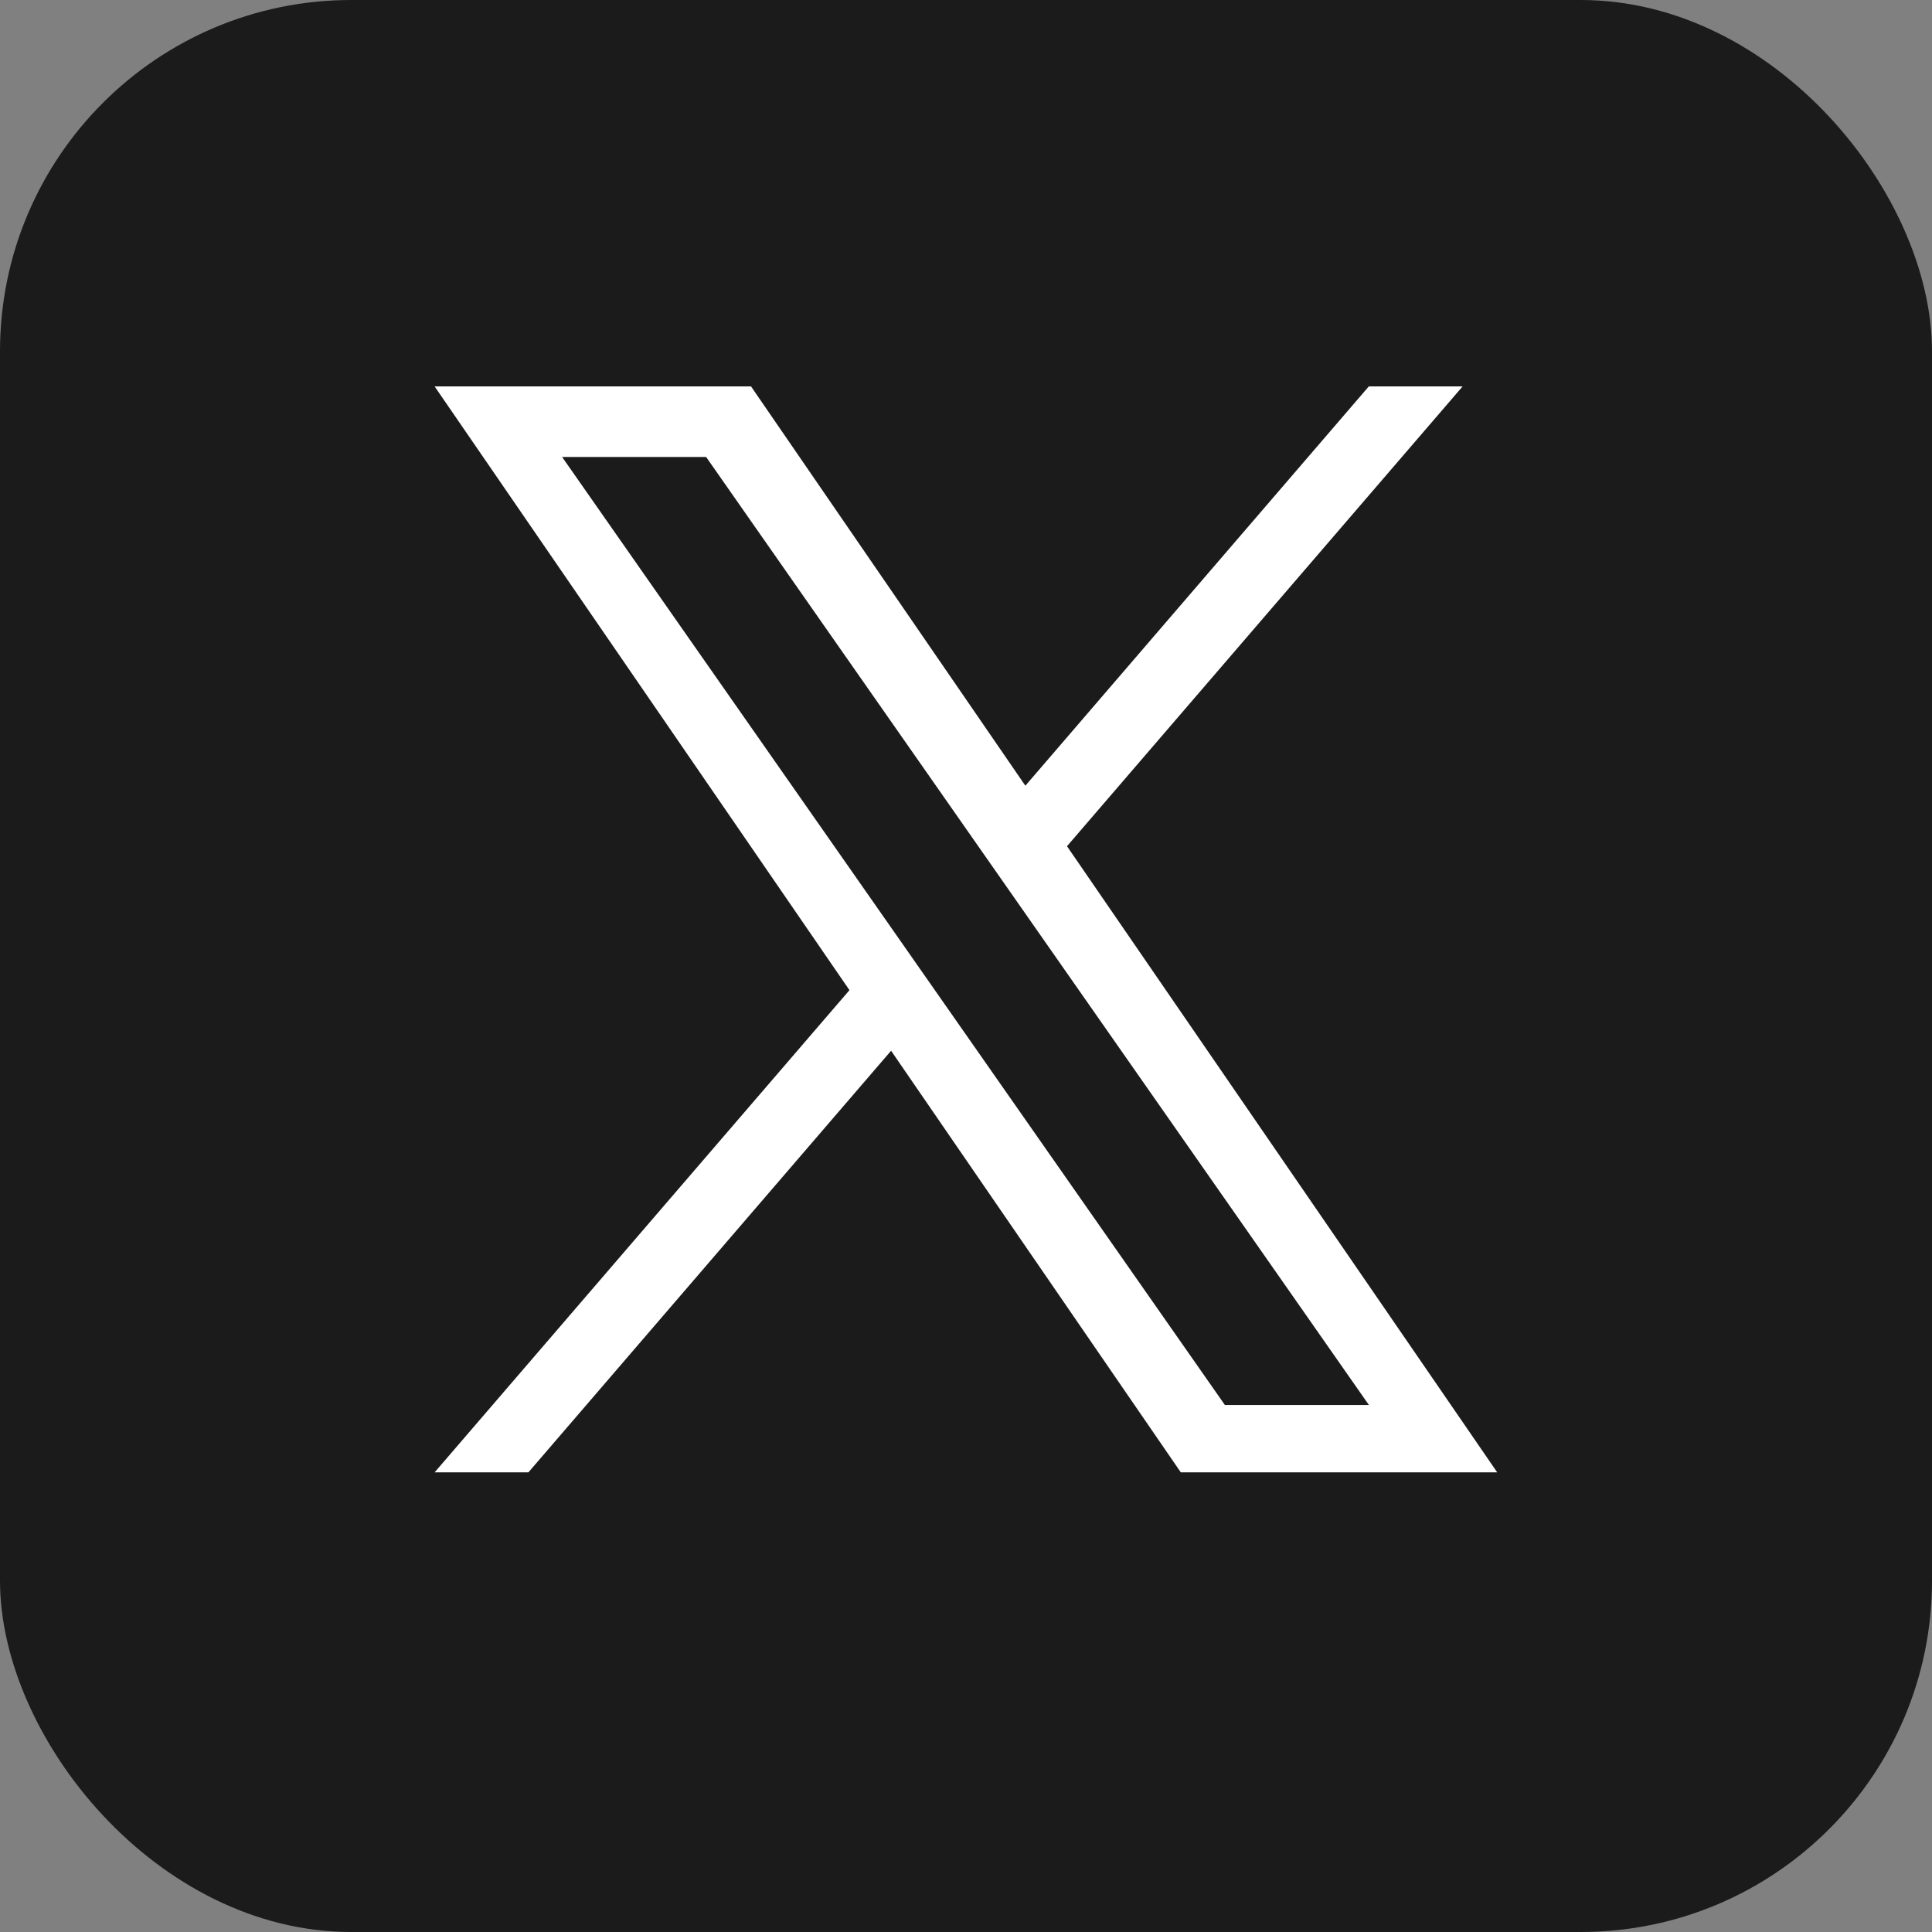
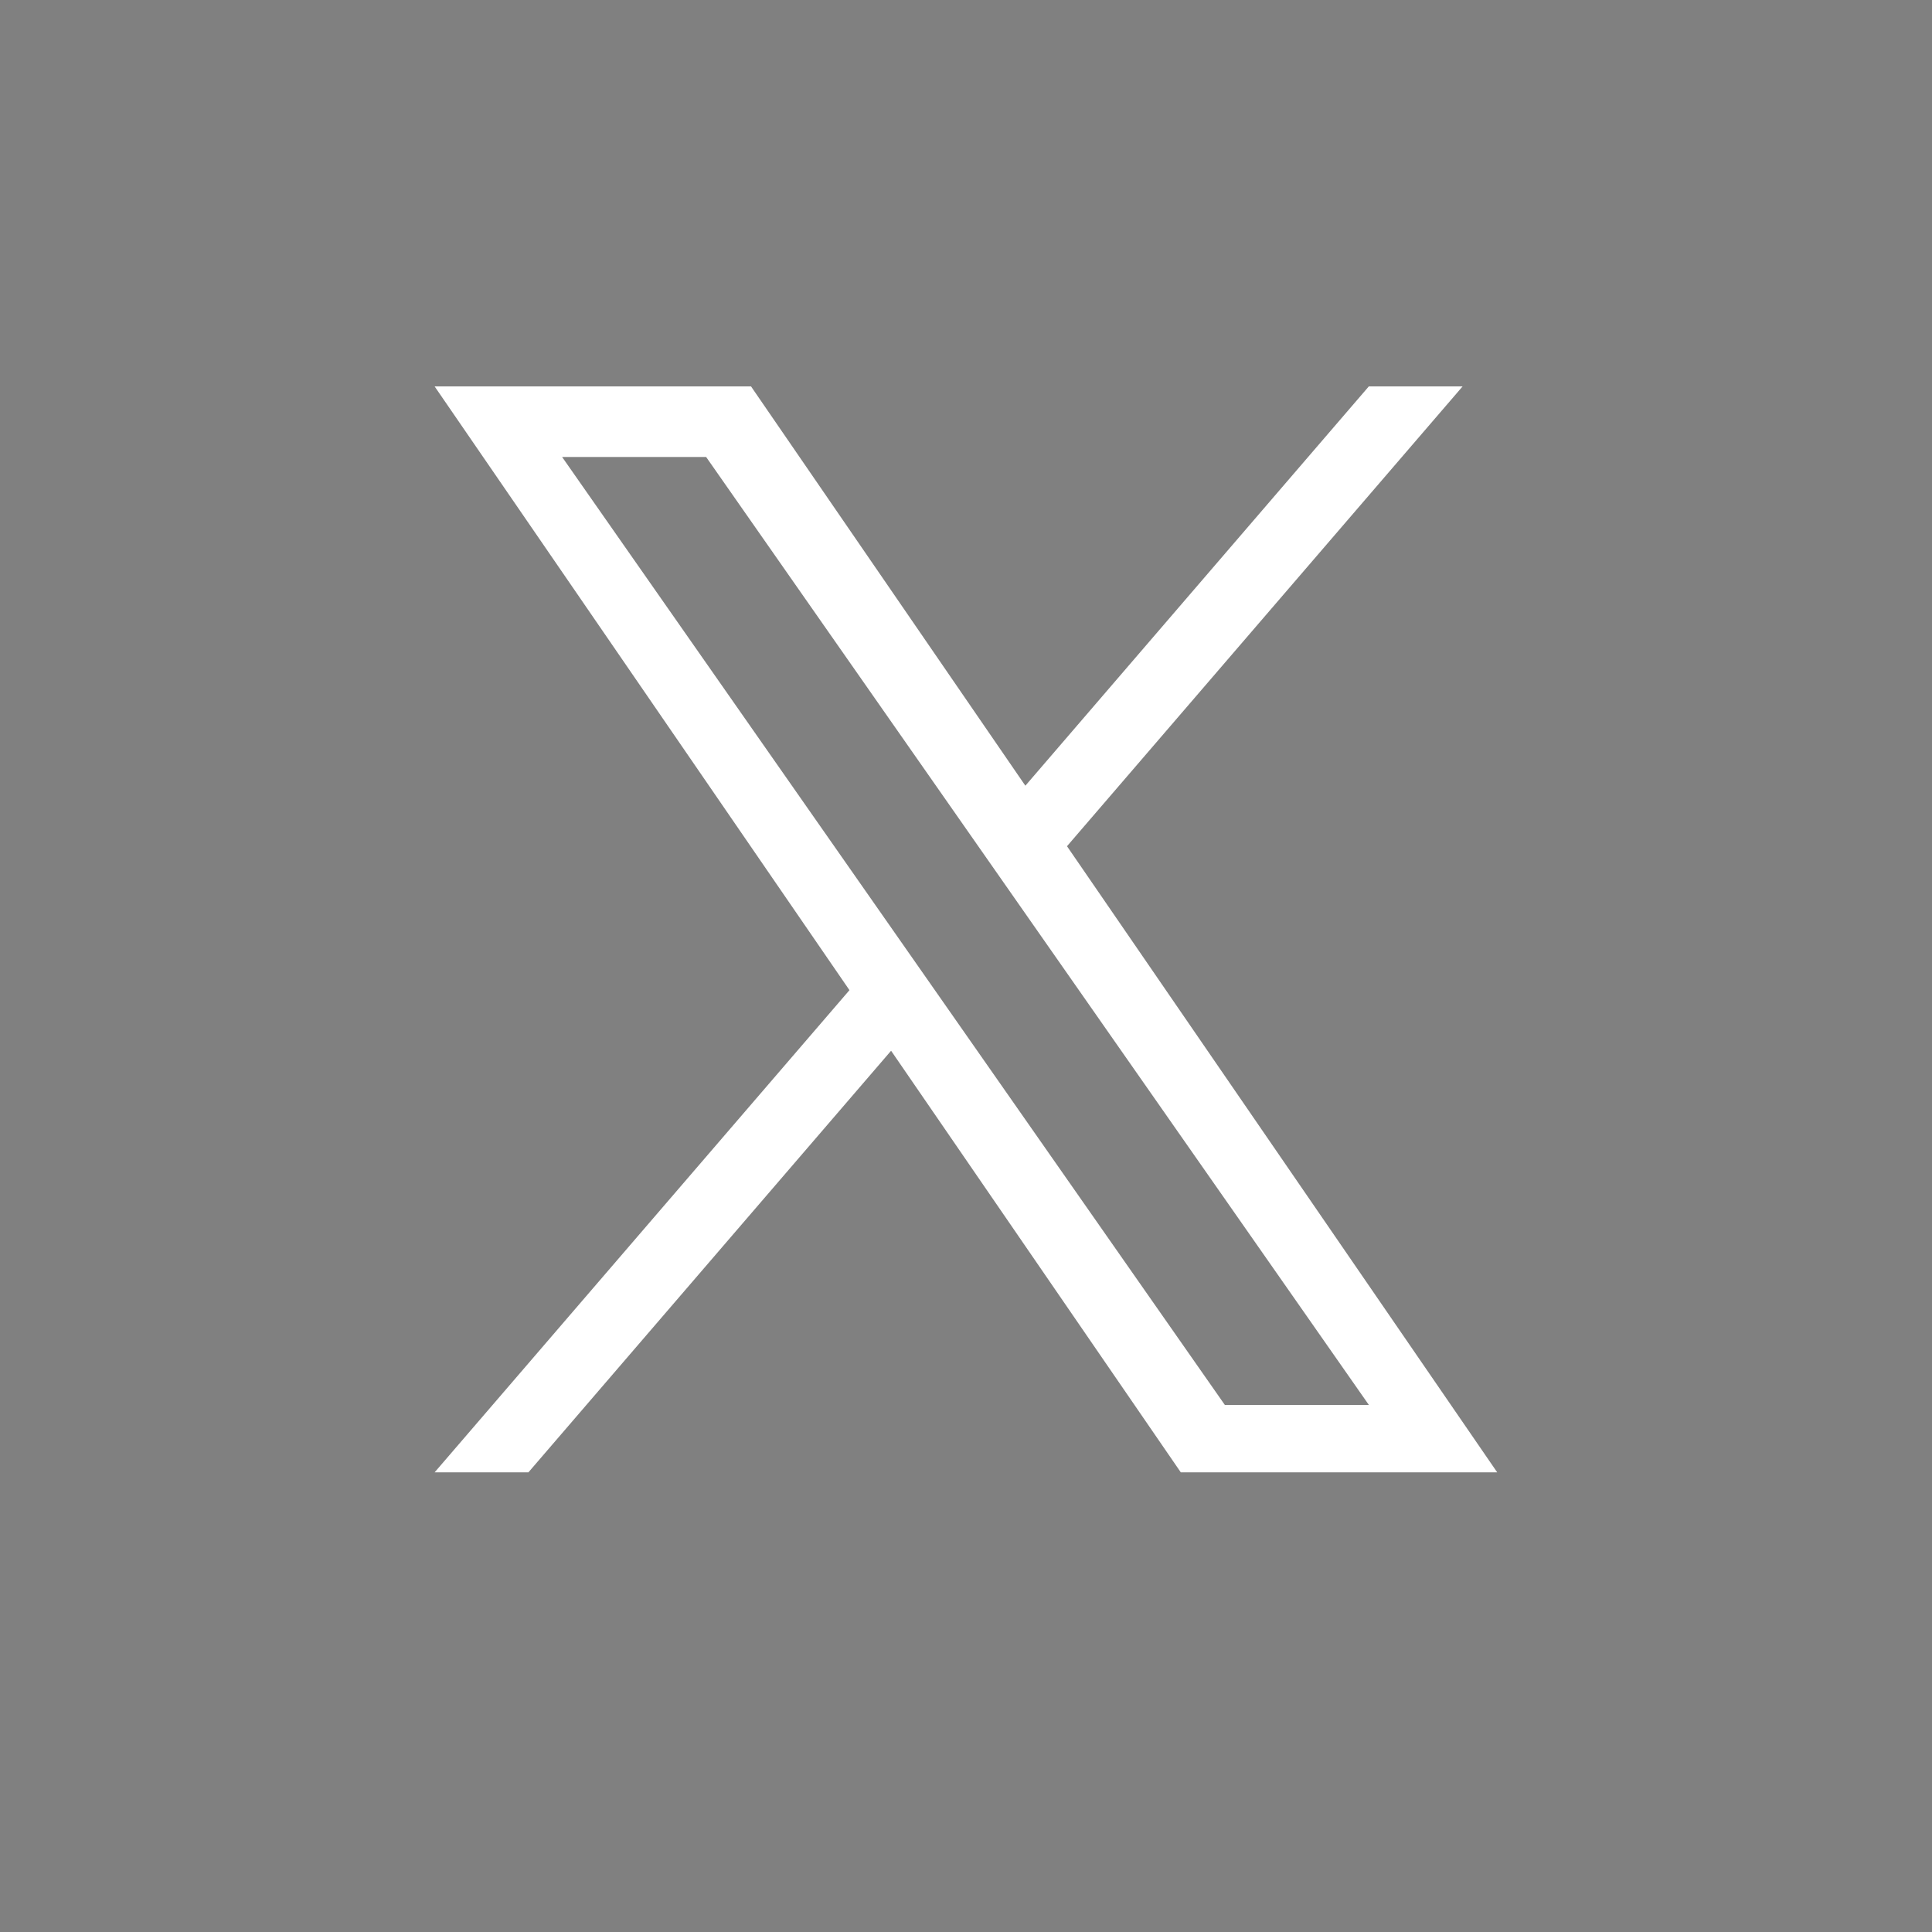
<svg xmlns="http://www.w3.org/2000/svg" width="22" height="22" viewBox="0 0 22 22" fill="none">
  <rect x="0" y="0" width="22" height="22" fill="#808080" stroke="none" />
-   <rect width="22" height="22" rx="4" fill="#1B1B1B" />
  <path d="M12.15 9.636L16.655 4.4H15.587L11.676 8.947L8.552 4.4H4.949L9.673 11.275L4.949 16.766H6.017L10.147 11.965L13.446 16.766H17.049L12.15 9.636H12.15ZM6.401 5.204H8.041L15.588 15.999H13.948L6.401 5.204Z" fill="white" />
</svg>